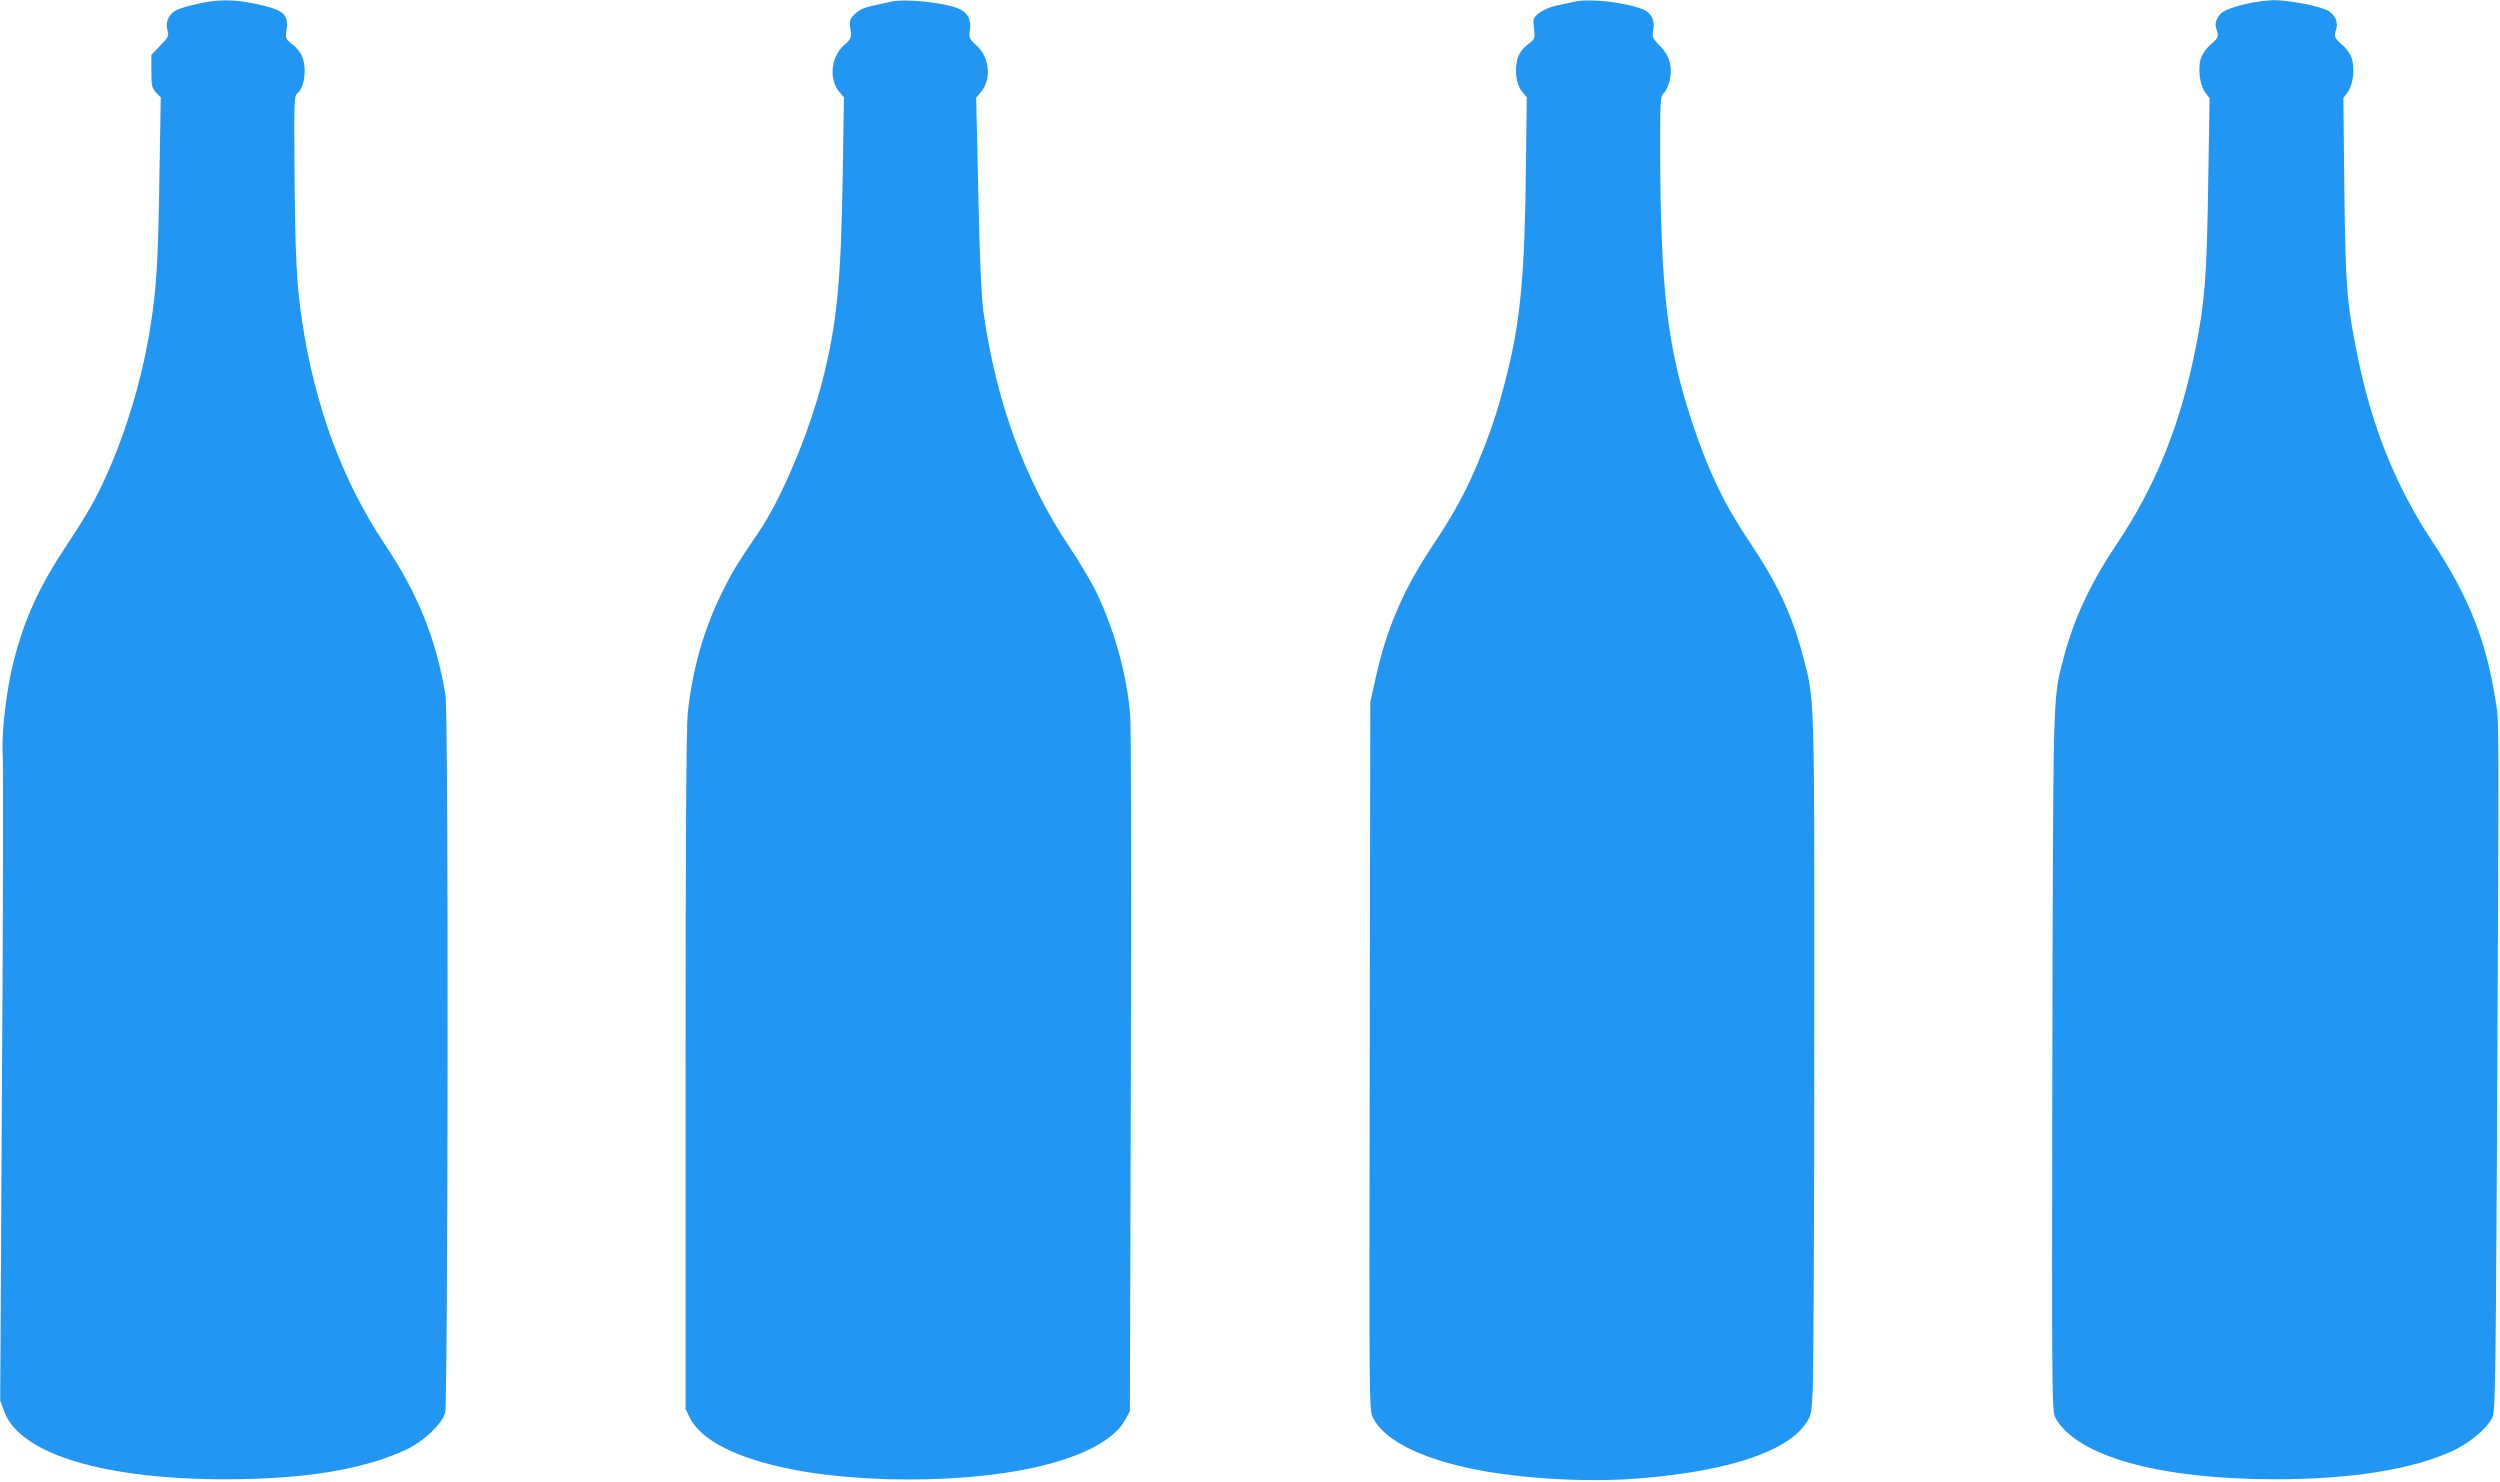
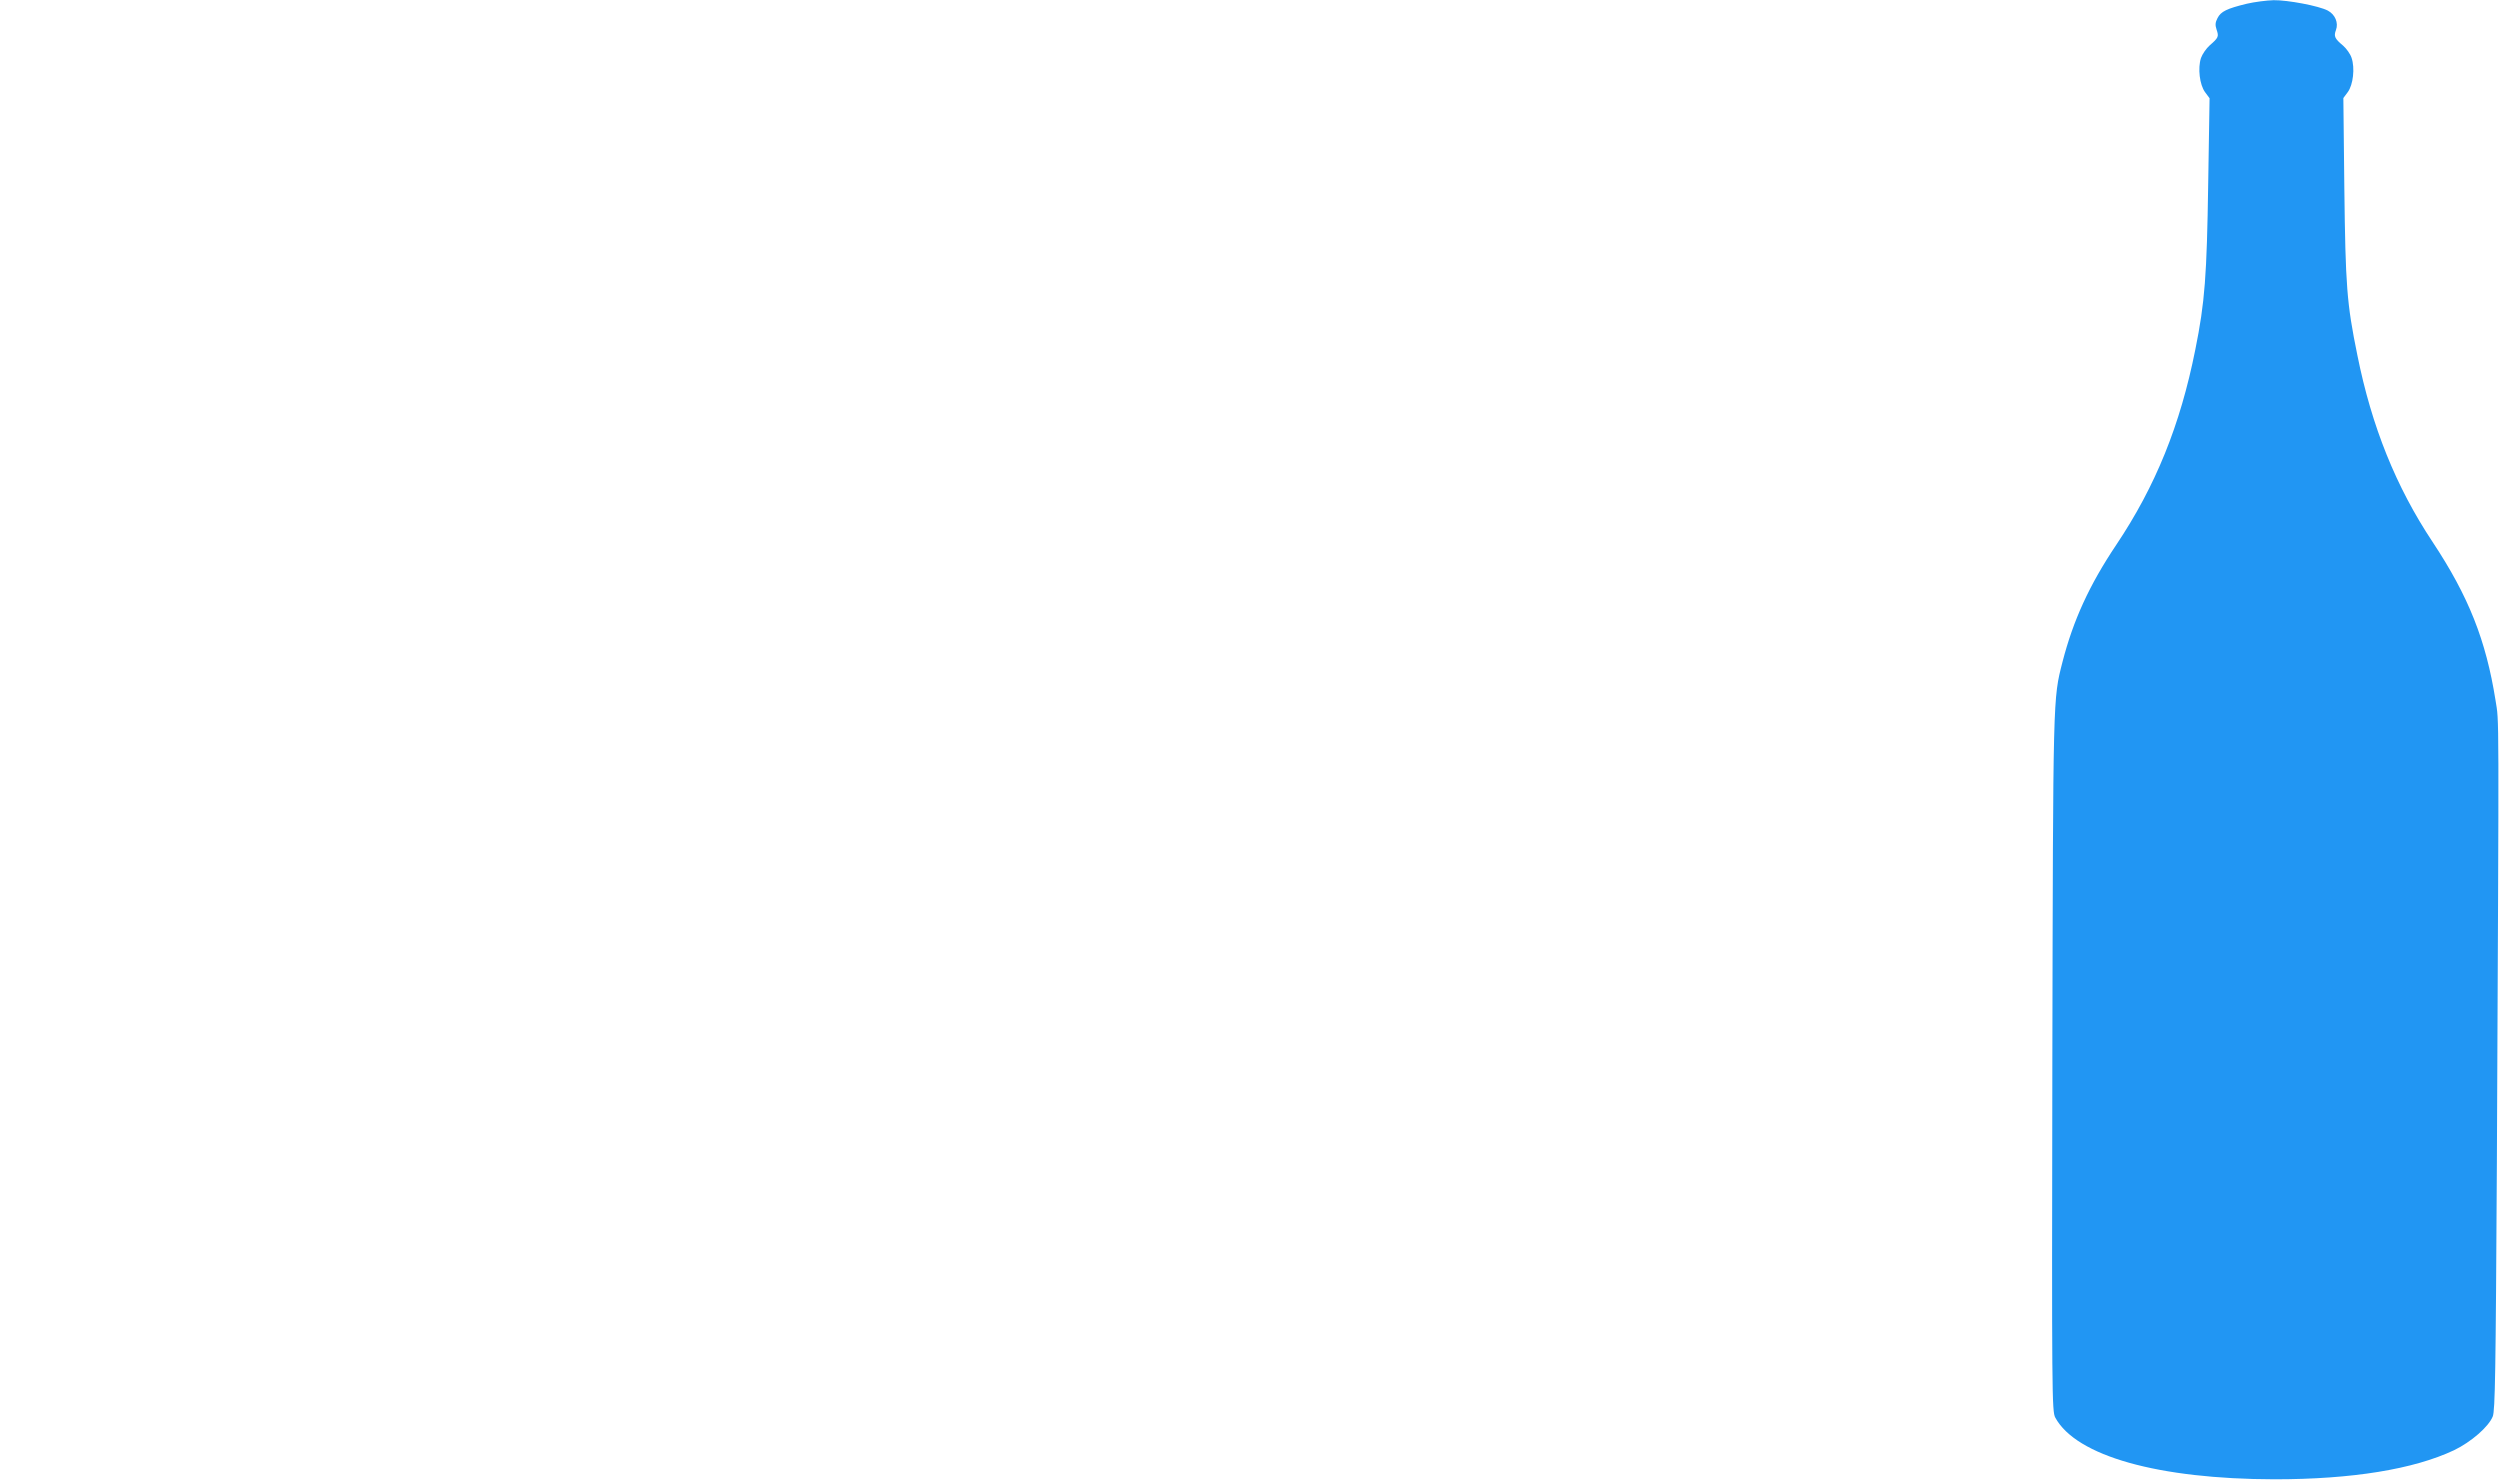
<svg xmlns="http://www.w3.org/2000/svg" version="1.0" width="1280pt" height="759pt" viewBox="0 0 1280 759" preserveAspectRatio="xMidYMid meet">
  <g transform="translate(0,759) scale(0.1,-0.1)" fill="#2196f3" stroke="none">
-     <path d="M1010 7570 c-41 -9 -89 -23 -105 -31 -40 -19 -60 -62 -48 -103 9 -29 7 -34 -36 -79 l-46 -48 0 -84 c0 -74 3 -86 24 -109 l24 -25 -7 -418 c-7 -441 -15 -561 -47 -763 -49 -308 -157 -639 -289 -887 -27 -51 -90 -152 -139 -225 -138 -207 -214 -372 -271 -592 -37 -146 -64 -375 -56 -481 3 -44 2 -806 -4 -1693 l-9 -1613 21 -57 c81 -217 510 -347 1143 -346 403 1 706 52 923 156 85 42 176 129 191 184 15 61 18 3577 2 3674 -47 285 -140 518 -310 772 -218 326 -359 707 -425 1148 -27 178 -35 339 -38 752 -3 365 -2 398 14 410 38 29 50 129 24 191 -7 18 -29 45 -49 60 -35 26 -36 30 -30 73 11 83 -13 103 -161 135 -107 23 -195 23 -296 -1z" />
-     <path d="M4555 7580 c-16 -4 -57 -13 -89 -20 -42 -9 -69 -21 -89 -42 -27 -26 -29 -33 -23 -77 6 -46 5 -49 -33 -83 -67 -59 -78 -174 -24 -238 l24 -29 -6 -383 c-9 -561 -29 -771 -104 -1067 -69 -269 -210 -605 -327 -776 -112 -165 -137 -206 -188 -310 -94 -191 -151 -393 -175 -617 -7 -65 -11 -679 -11 -1829 l0 -1733 21 -43 c93 -192 532 -317 1119 -318 578 0 1012 120 1113 309 l22 41 5 1730 c3 952 1 1775 -3 1830 -16 202 -79 435 -171 627 -25 53 -89 161 -142 240 -228 341 -374 741 -439 1203 -10 75 -19 266 -26 602 l-11 493 25 30 c55 65 43 178 -24 238 -38 34 -39 38 -33 79 7 47 -9 83 -46 103 -66 36 -289 60 -365 40z" />
-     <path d="M8055 7580 c-16 -4 -56 -13 -88 -19 -33 -8 -70 -23 -88 -39 -30 -24 -31 -28 -25 -78 6 -52 6 -53 -34 -84 -28 -22 -43 -44 -51 -73 -16 -58 -5 -132 24 -166 l24 -29 -4 -338 c-6 -559 -26 -789 -94 -1066 -43 -175 -74 -274 -136 -428 -69 -172 -132 -290 -249 -465 -150 -226 -234 -421 -291 -678 l-27 -122 -3 -1812 c-3 -1777 -3 -1814 16 -1851 52 -103 203 -188 436 -246 247 -62 625 -89 921 -66 454 36 759 135 859 281 28 39 30 50 36 168 4 69 8 874 8 1789 1 1822 3 1743 -59 1977 -54 205 -130 368 -267 572 -138 206 -217 371 -303 632 -124 378 -158 673 -160 1382 0 261 1 277 19 293 11 10 24 39 30 65 15 70 -1 127 -51 177 -38 39 -40 44 -33 83 8 49 -11 86 -53 103 -97 38 -282 58 -357 38z" />
    <path d="M11504 7571 c-103 -25 -133 -40 -150 -73 -12 -23 -13 -36 -5 -60 12 -35 10 -41 -35 -80 -18 -16 -38 -45 -45 -65 -17 -52 -7 -137 21 -175 l23 -31 -7 -436 c-7 -473 -17 -609 -66 -851 -77 -387 -204 -700 -405 -1000 -138 -206 -220 -386 -275 -599 -49 -192 -48 -159 -52 -2056 -3 -1705 -2 -1781 15 -1813 107 -197 528 -315 1122 -316 397 0 712 51 920 149 87 42 177 120 198 173 12 32 15 217 21 1297 11 2399 12 2248 -7 2370 -49 308 -138 532 -322 810 -188 283 -312 592 -385 955 -55 269 -61 357 -67 856 l-5 462 23 31 c27 37 37 122 19 175 -6 19 -26 47 -43 62 -43 36 -49 48 -37 80 14 37 -4 80 -42 100 -46 24 -205 54 -277 53 -36 -1 -98 -9 -137 -18z" />
  </g>
</svg>